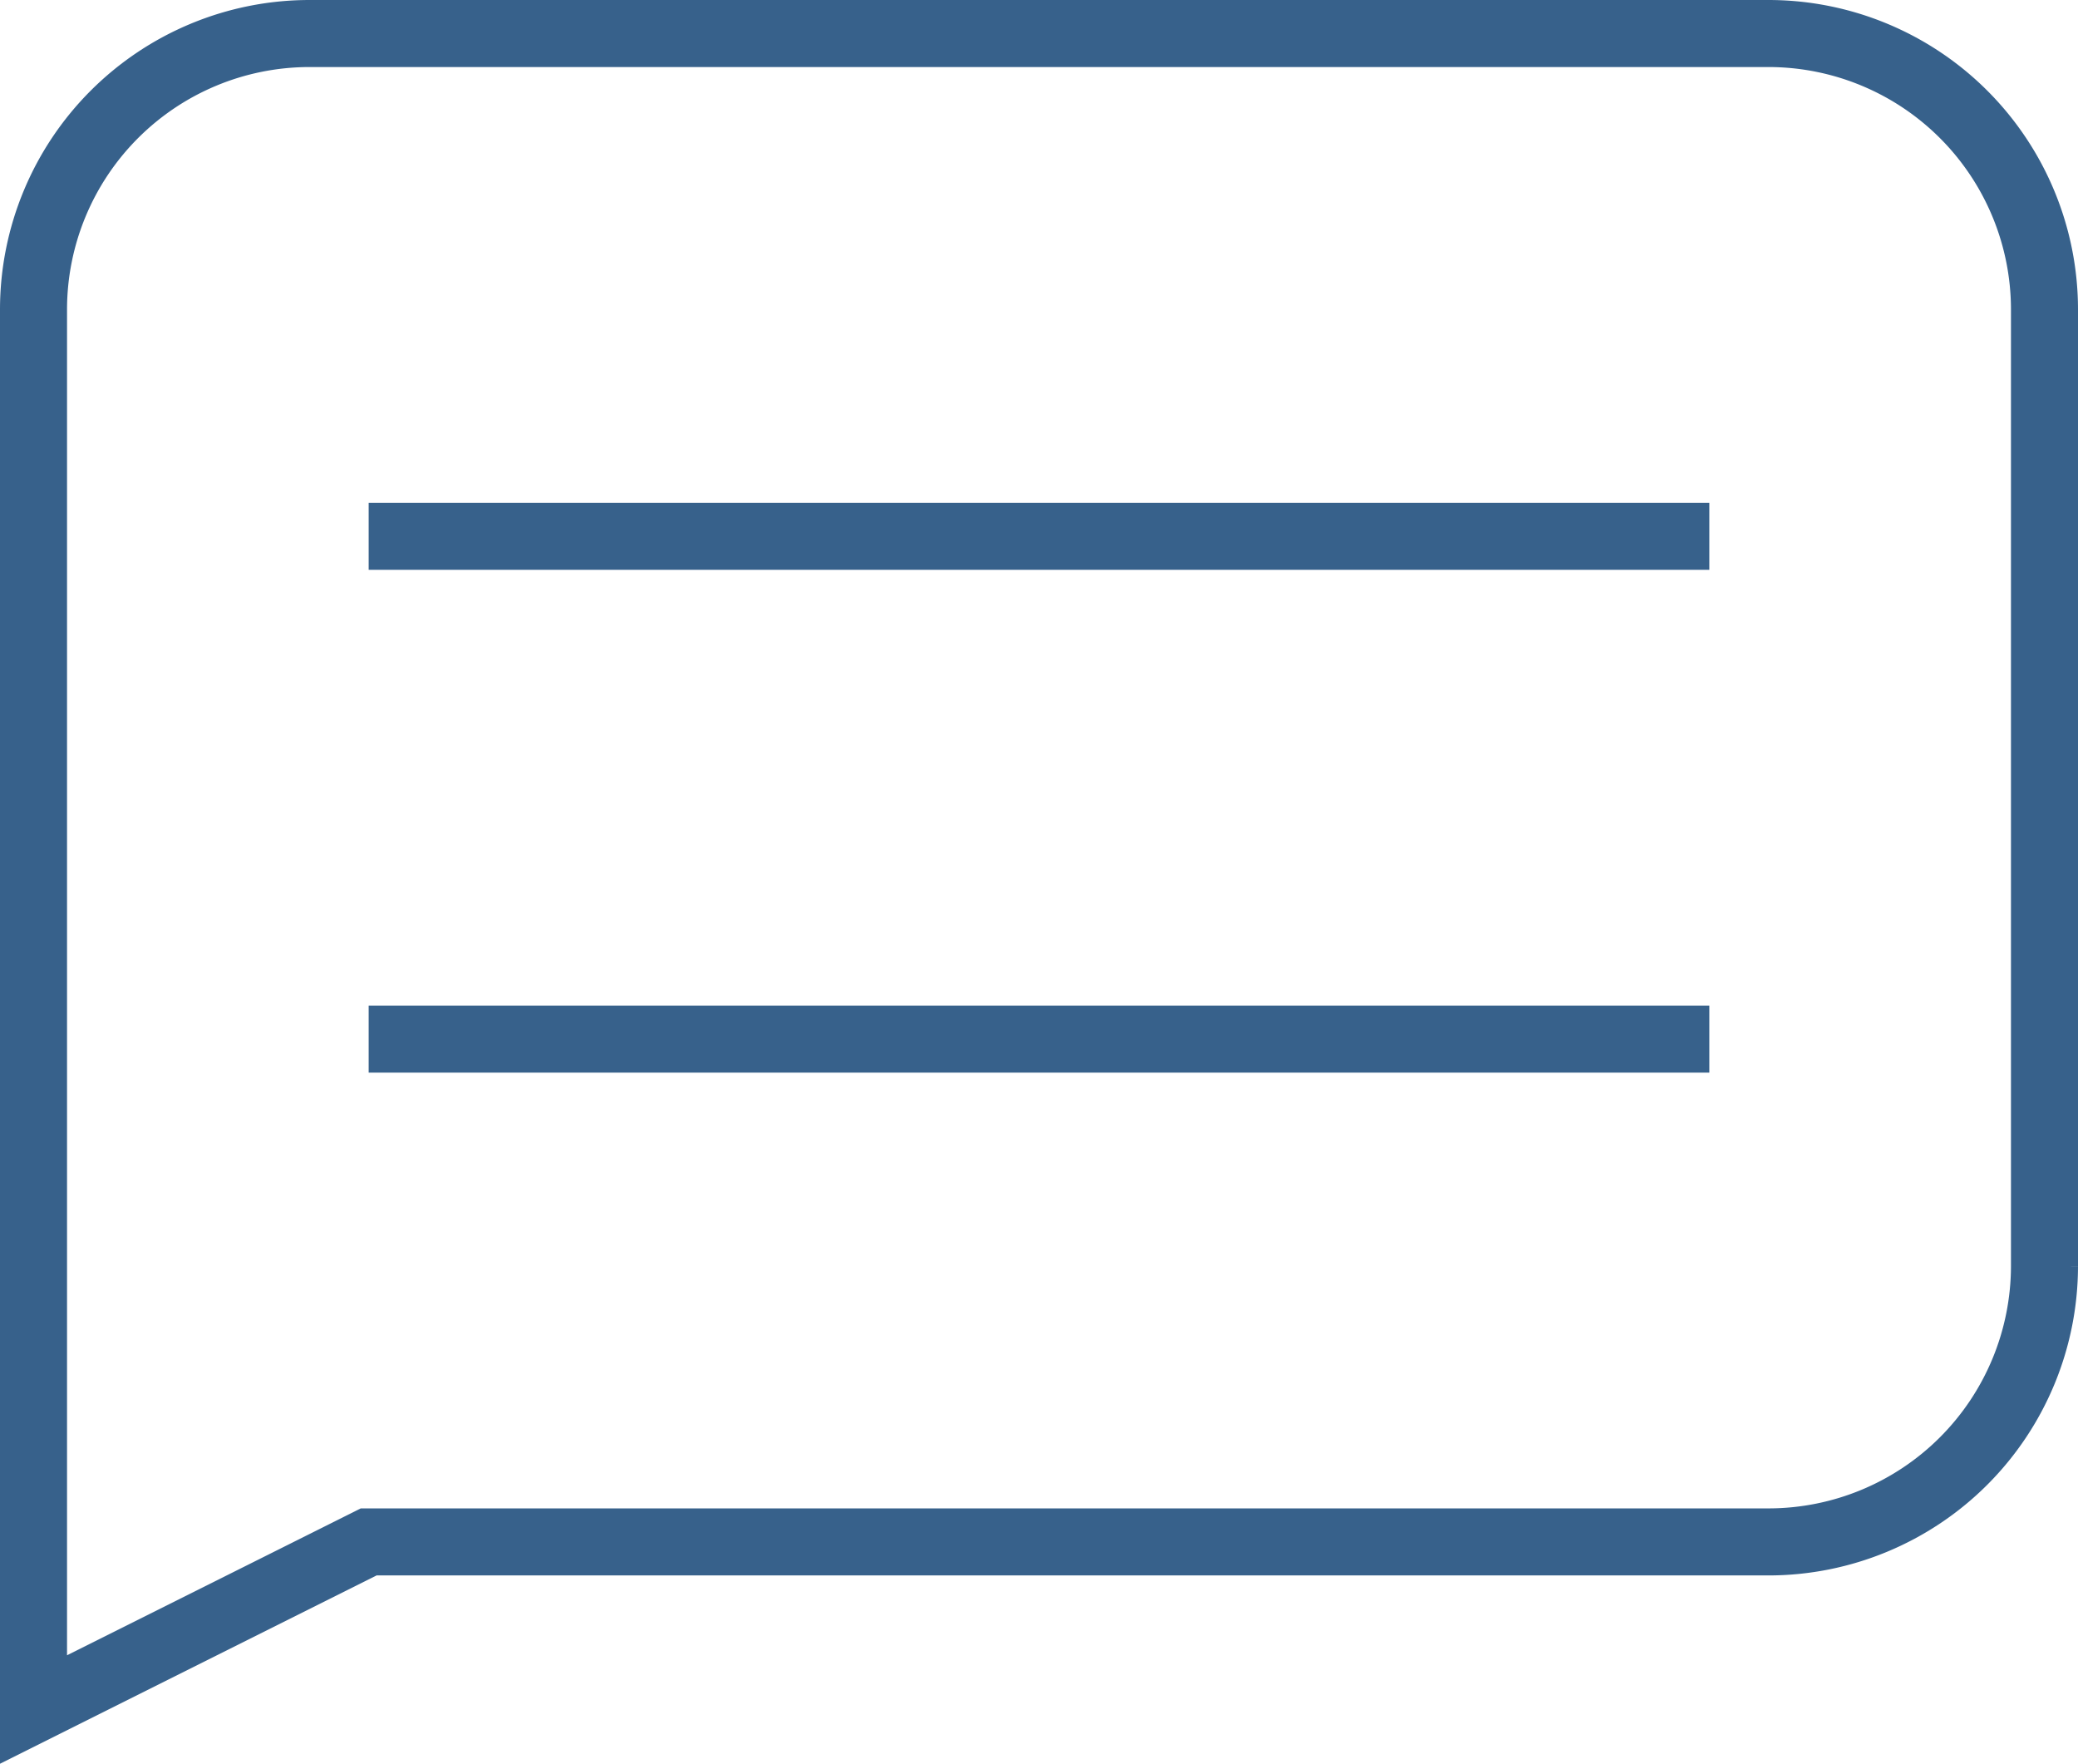
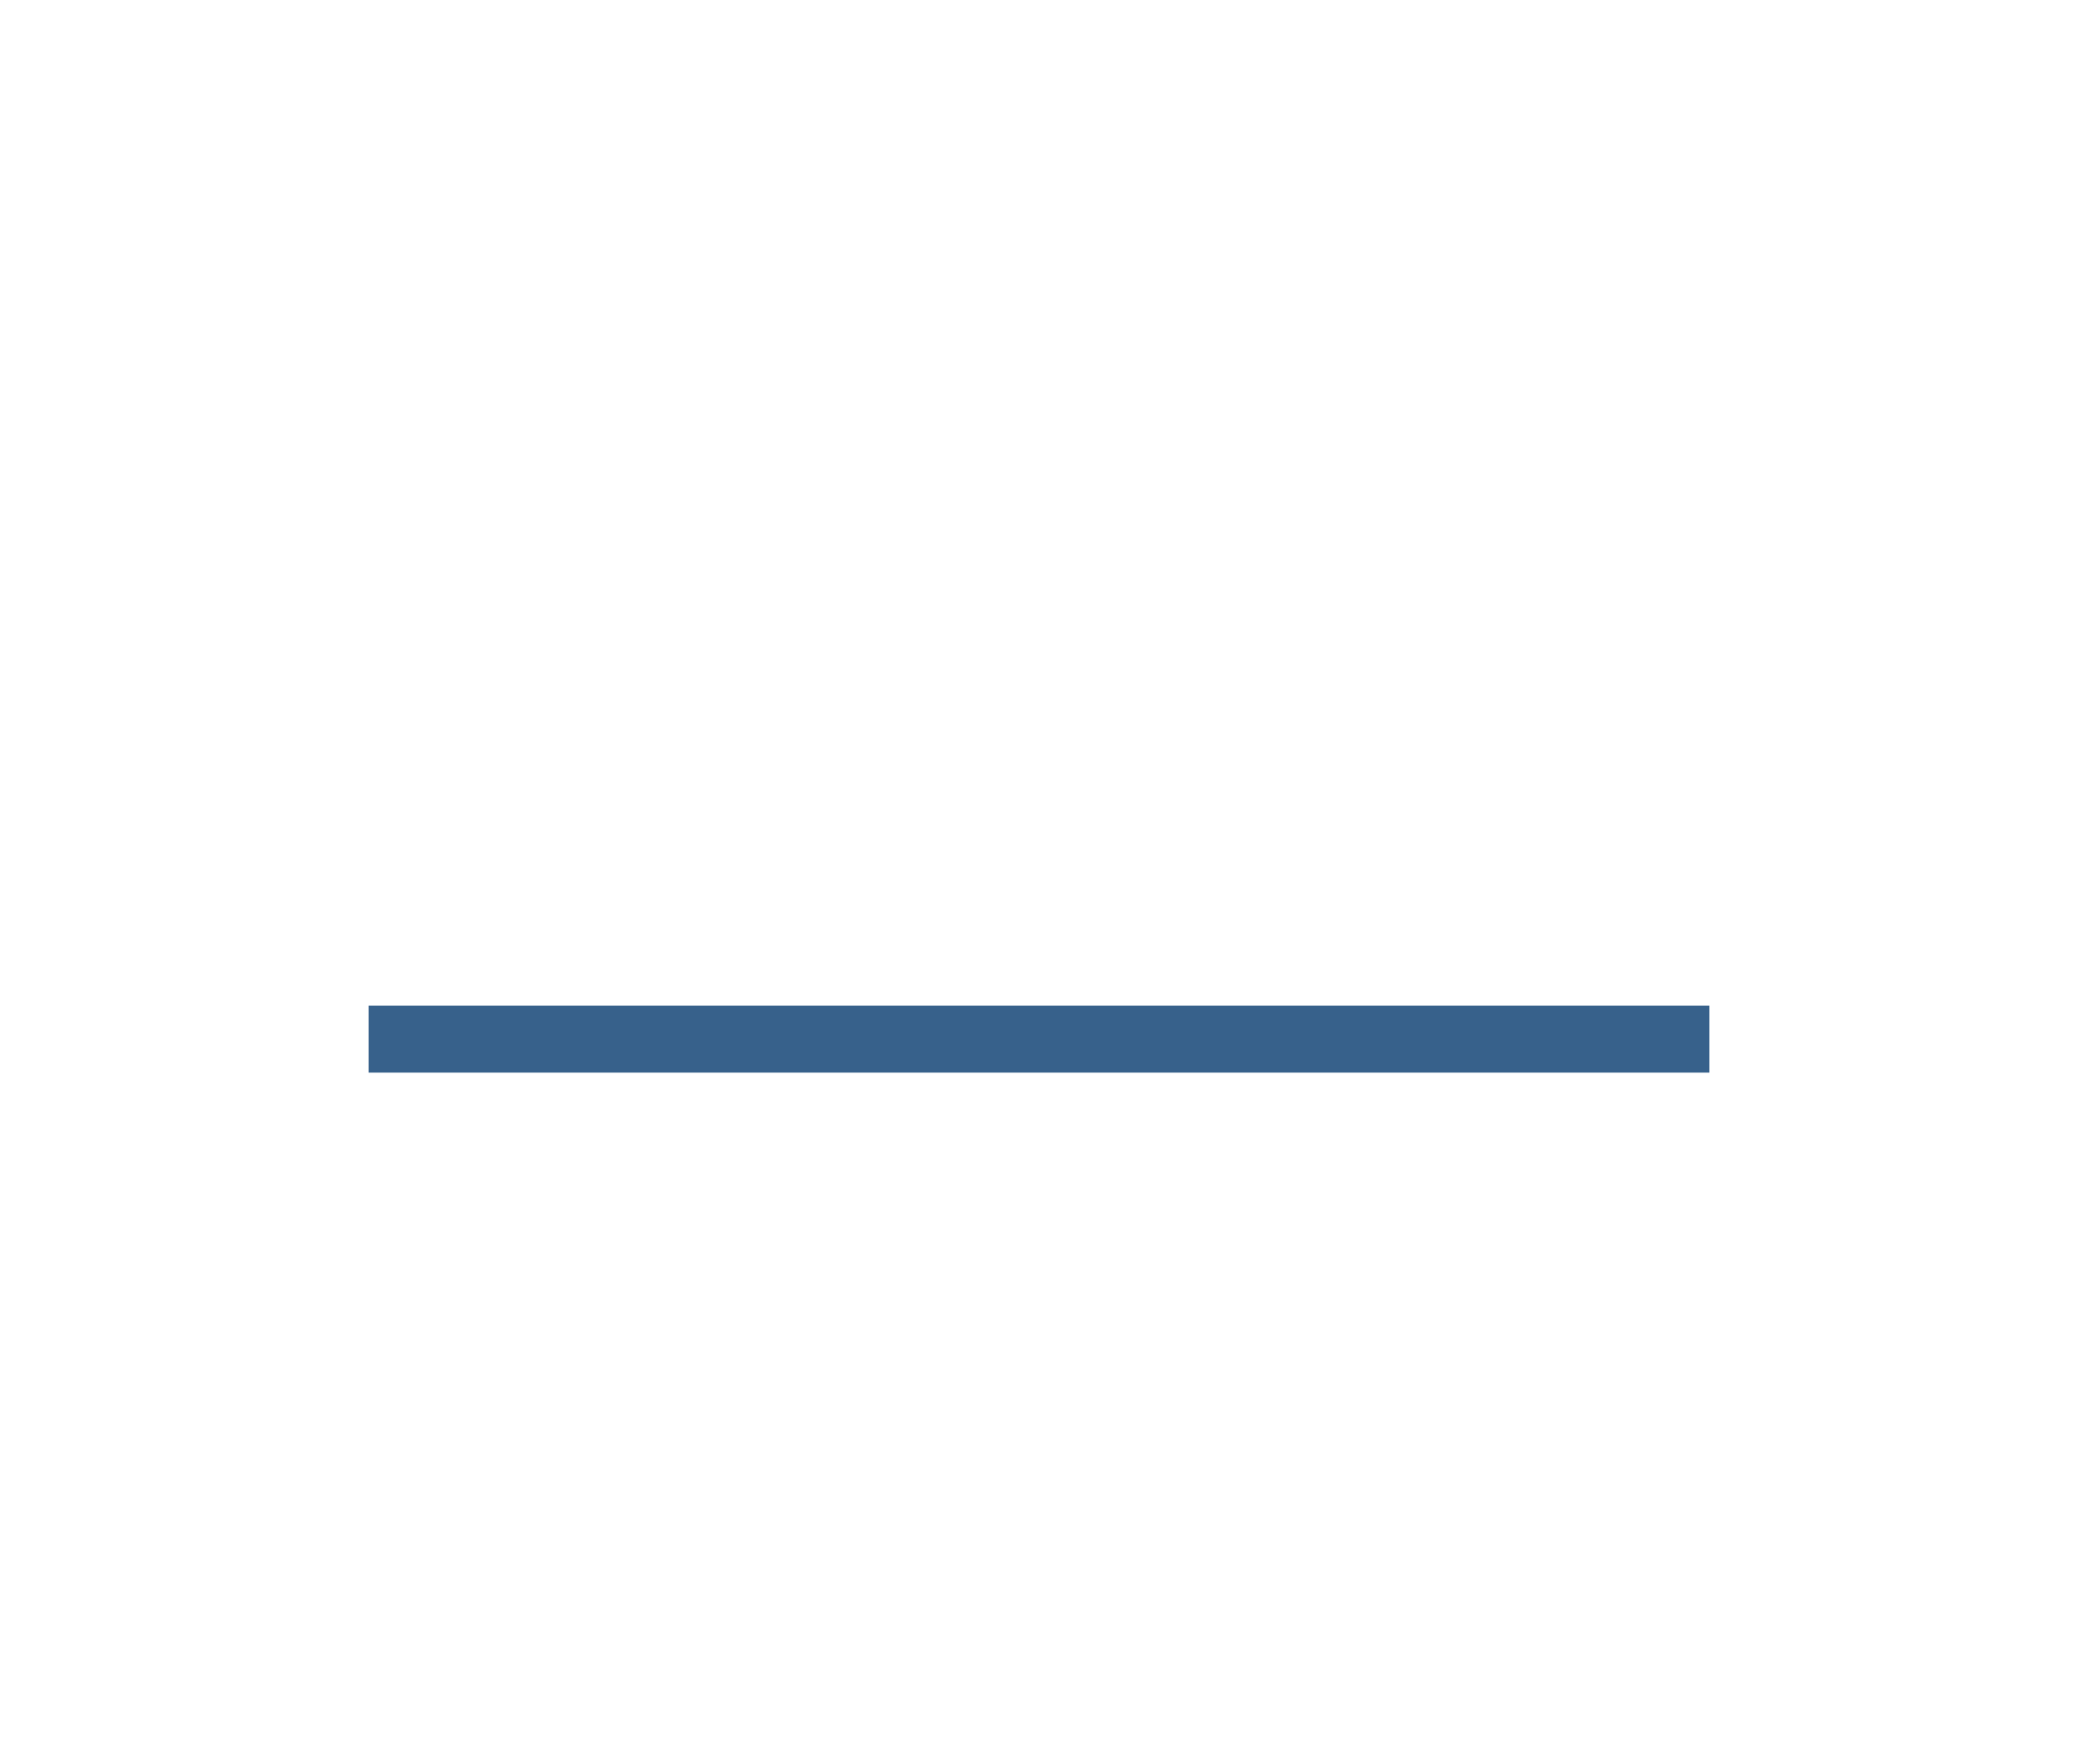
<svg xmlns="http://www.w3.org/2000/svg" width="62" height="52.618" viewBox="0 0 62 52.618">
  <g id="chat1-svgrepo-com" transform="translate(-7 -11)">
-     <path id="Pfad_13" data-name="Pfad 13" d="M8,62V20.225A8.237,8.237,0,0,1,16.225,12h43.55A8.237,8.237,0,0,1,68,20.225v28.55A8.238,8.238,0,0,1,59.775,57H18Z" fill="none" stroke="#37618b" stroke-width="2" />
-     <line id="Linie_1" data-name="Linie 1" x2="40" transform="translate(18 27)" fill="none" stroke="#37618b" stroke-width="2" />
    <line id="Linie_2" data-name="Linie 2" x2="40" transform="translate(18 42)" fill="none" stroke="#37618b" stroke-width="2" />
  </g>
</svg>